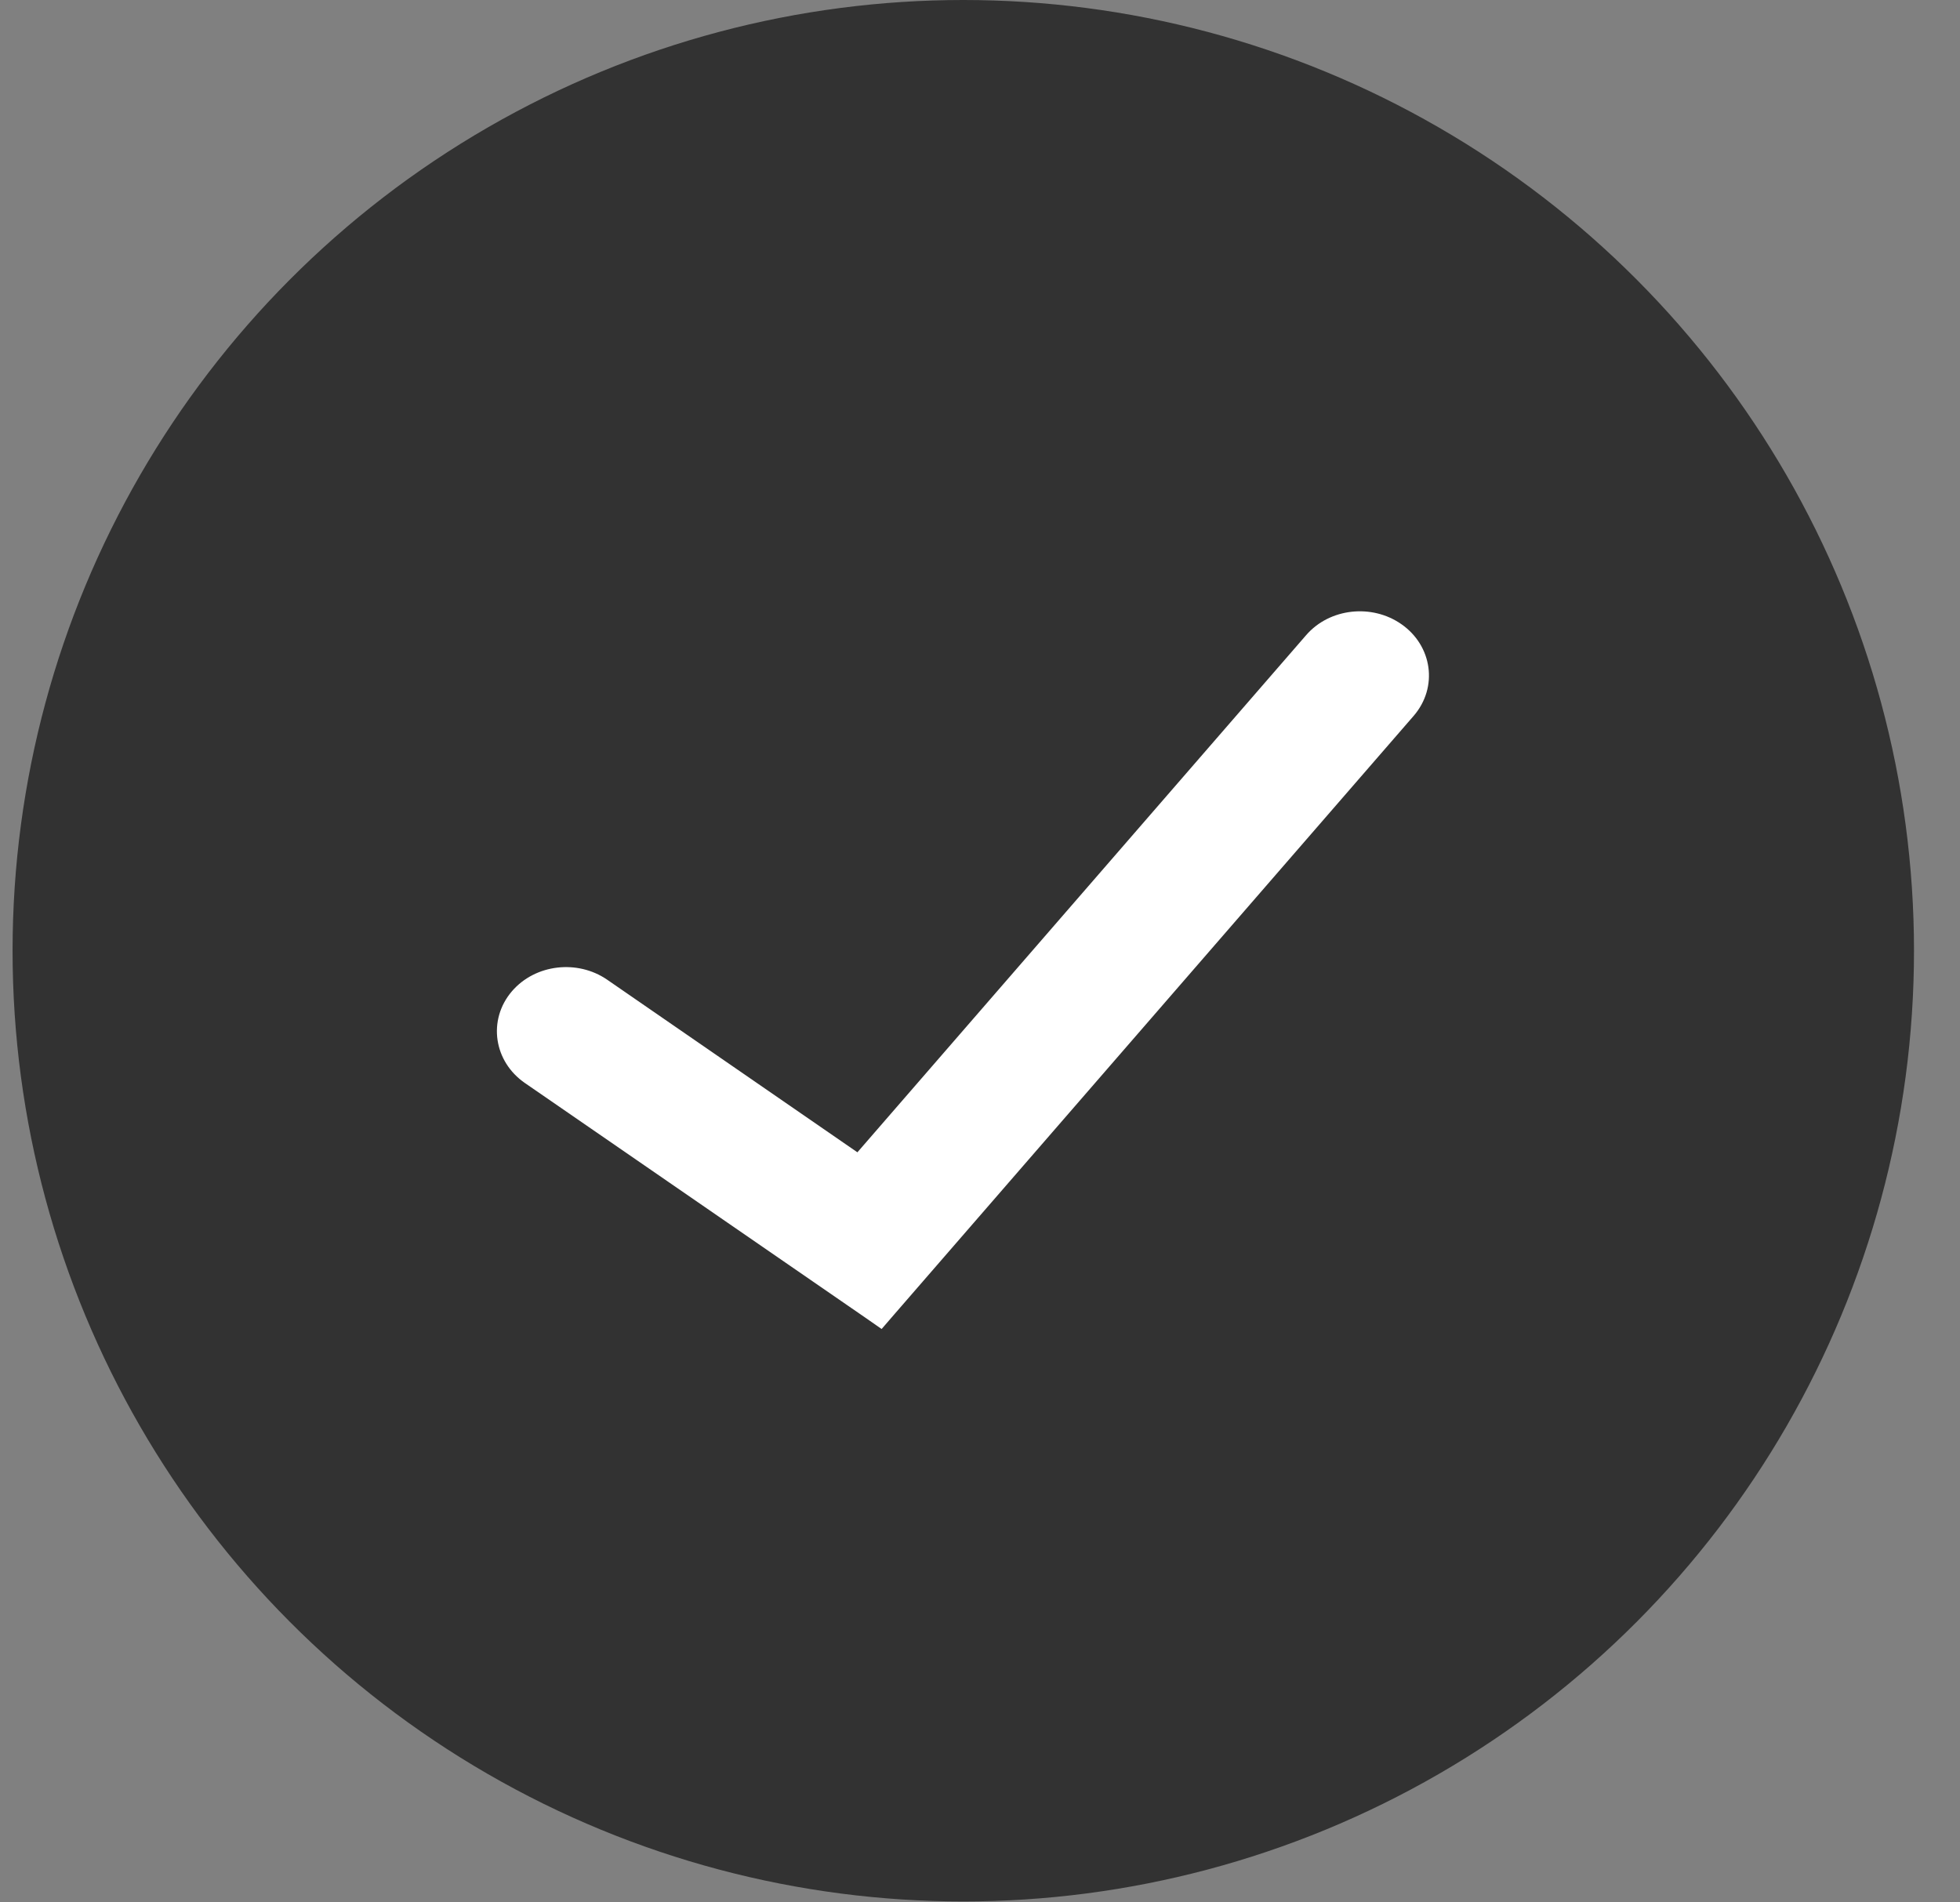
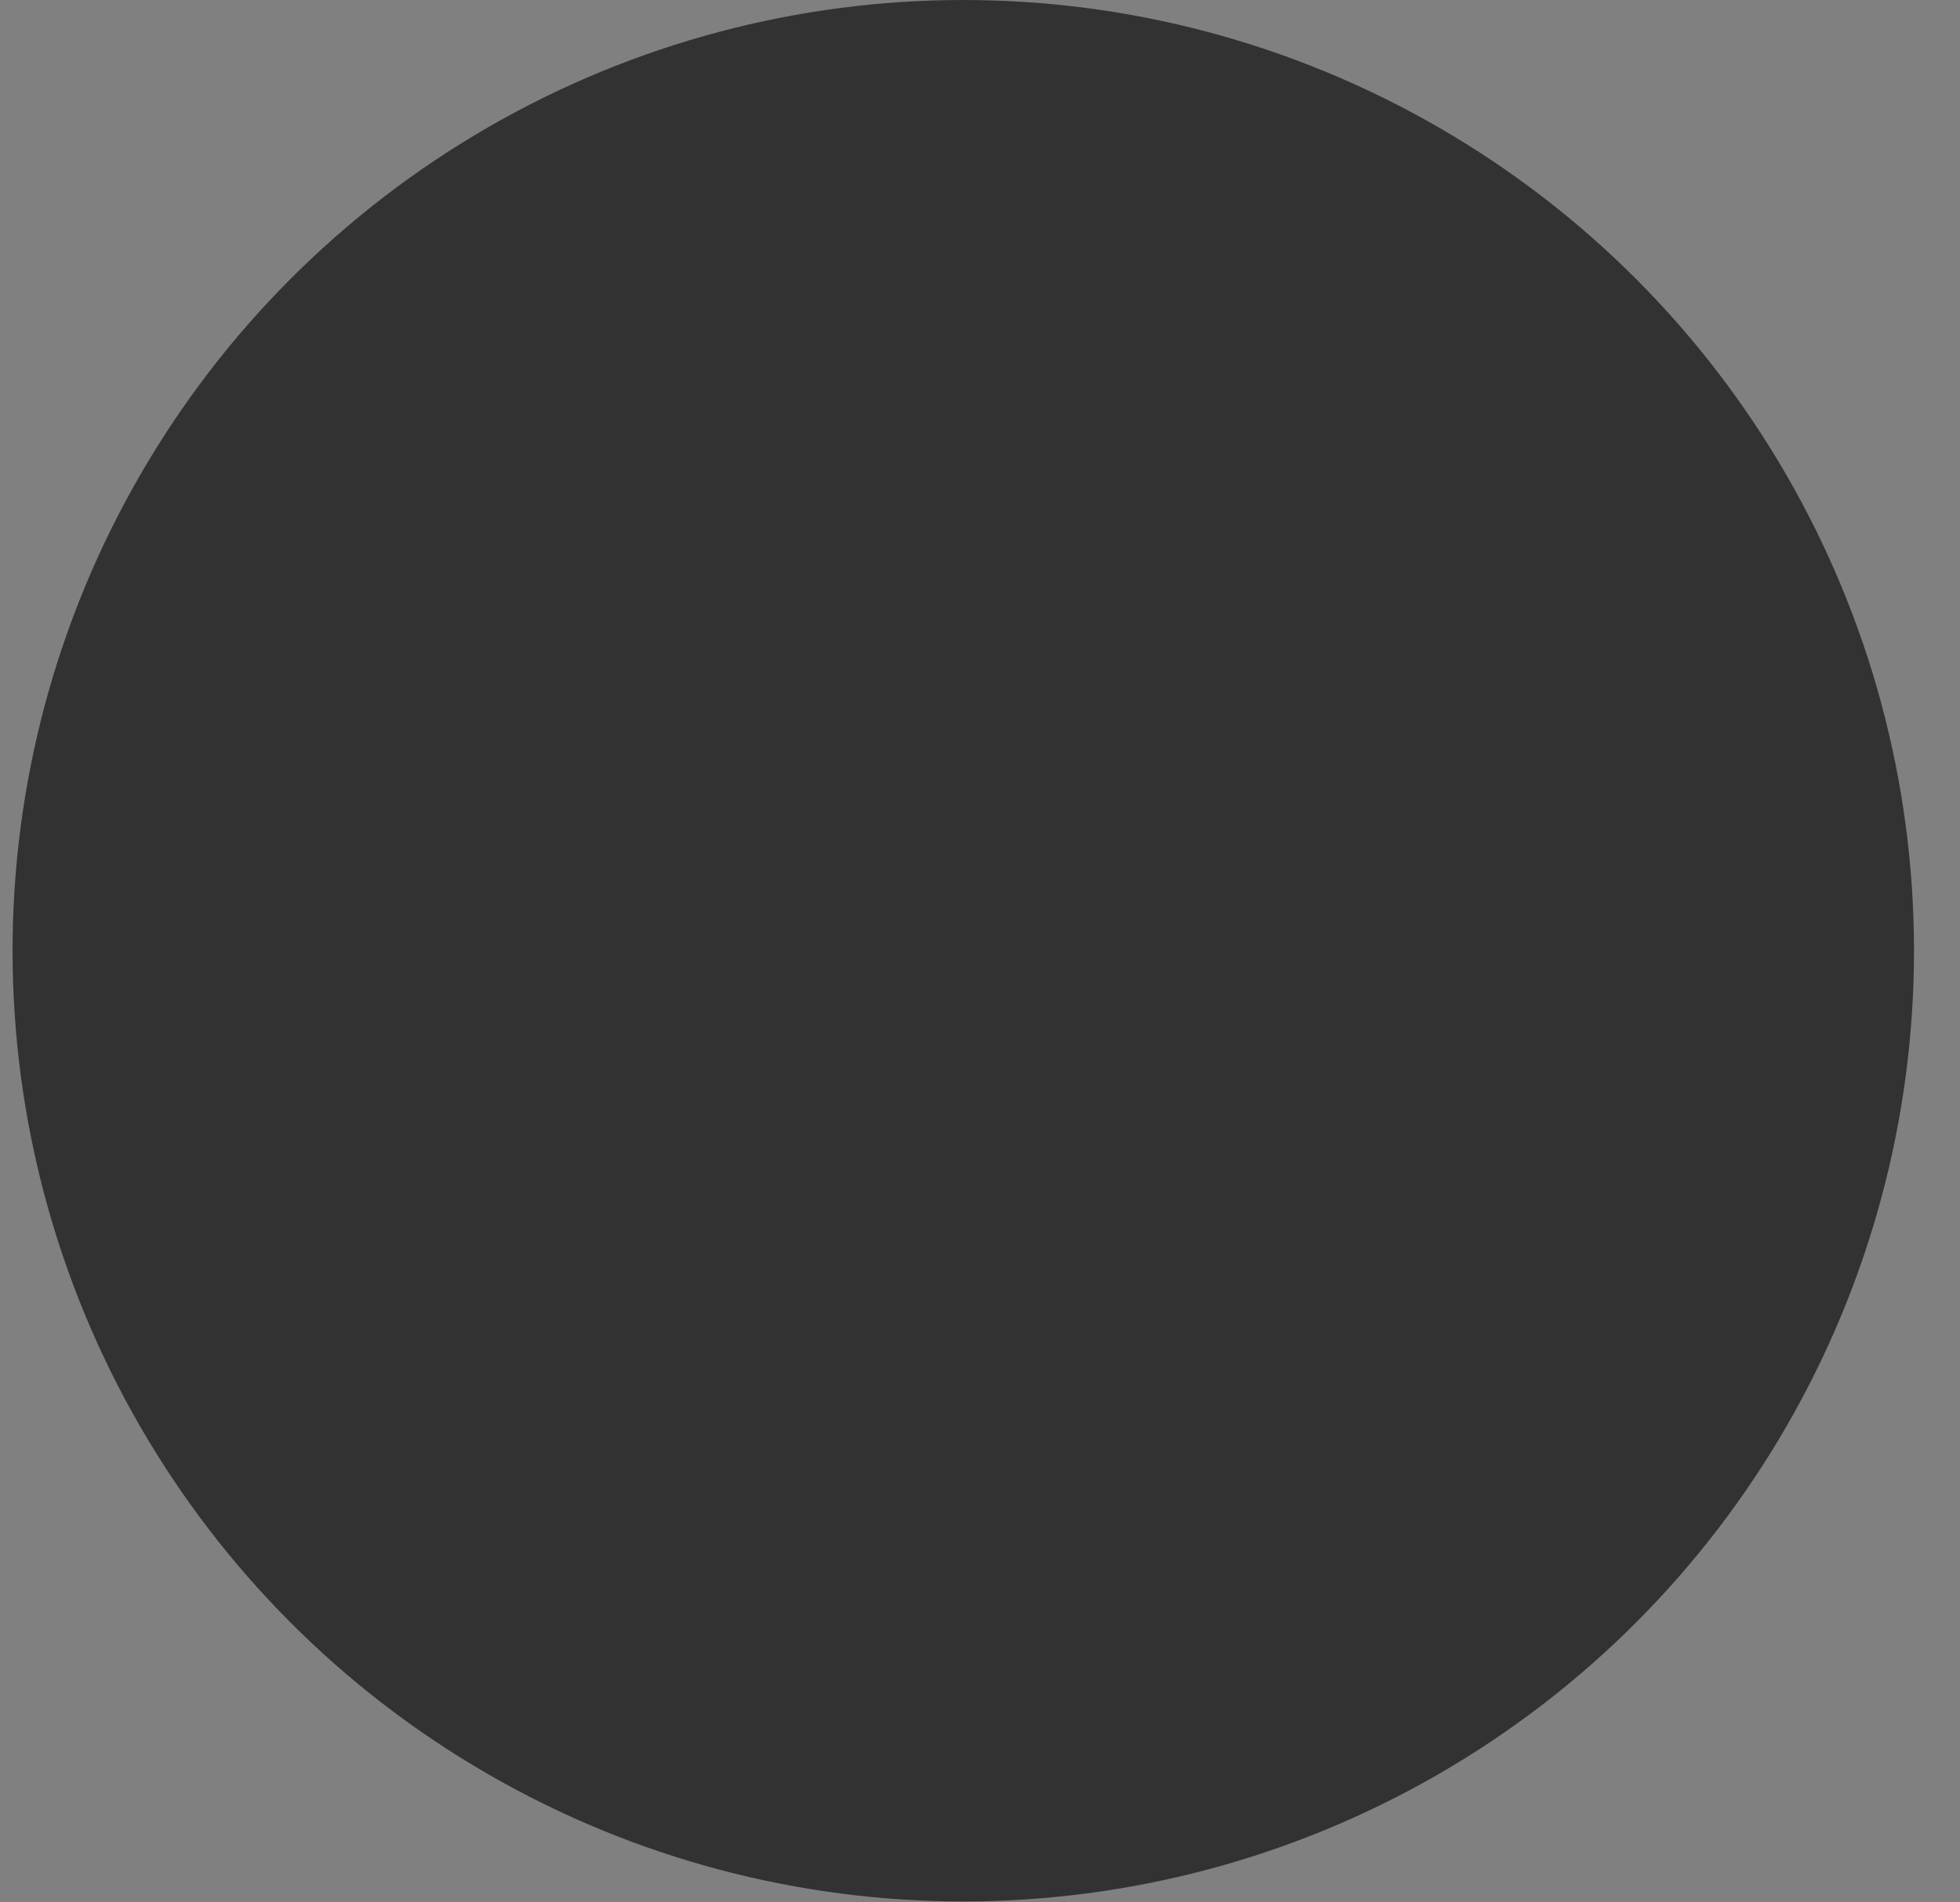
<svg xmlns="http://www.w3.org/2000/svg" width="34" height="33" viewBox="0 0 34 33" fill="none">
  <rect x="0" y="0" width="34" height="33" fill="#808080" stroke="none" />
  <g id="Group 18138">
    <circle id="Ellipse 562" cx="16.71" cy="16.492" r="16.492" fill="#323232" />
-     <path id="Vector" d="M9.213 18.625L9.214 18.626L15.119 22.696L15.261 22.795L15.375 22.663L24.376 12.291L24.376 12.291C24.729 11.883 24.642 11.294 24.198 10.986V10.986C23.768 10.686 23.146 10.75 22.804 11.145C22.804 11.145 22.804 11.145 22.804 11.145L14.906 20.247L10.422 17.154L10.422 17.154C9.989 16.857 9.369 16.925 9.028 17.321L9.028 17.321L9.028 17.321C8.677 17.731 8.77 18.319 9.213 18.625Z" fill="white" stroke="white" stroke-width="0.388" />
  </g>
</svg>